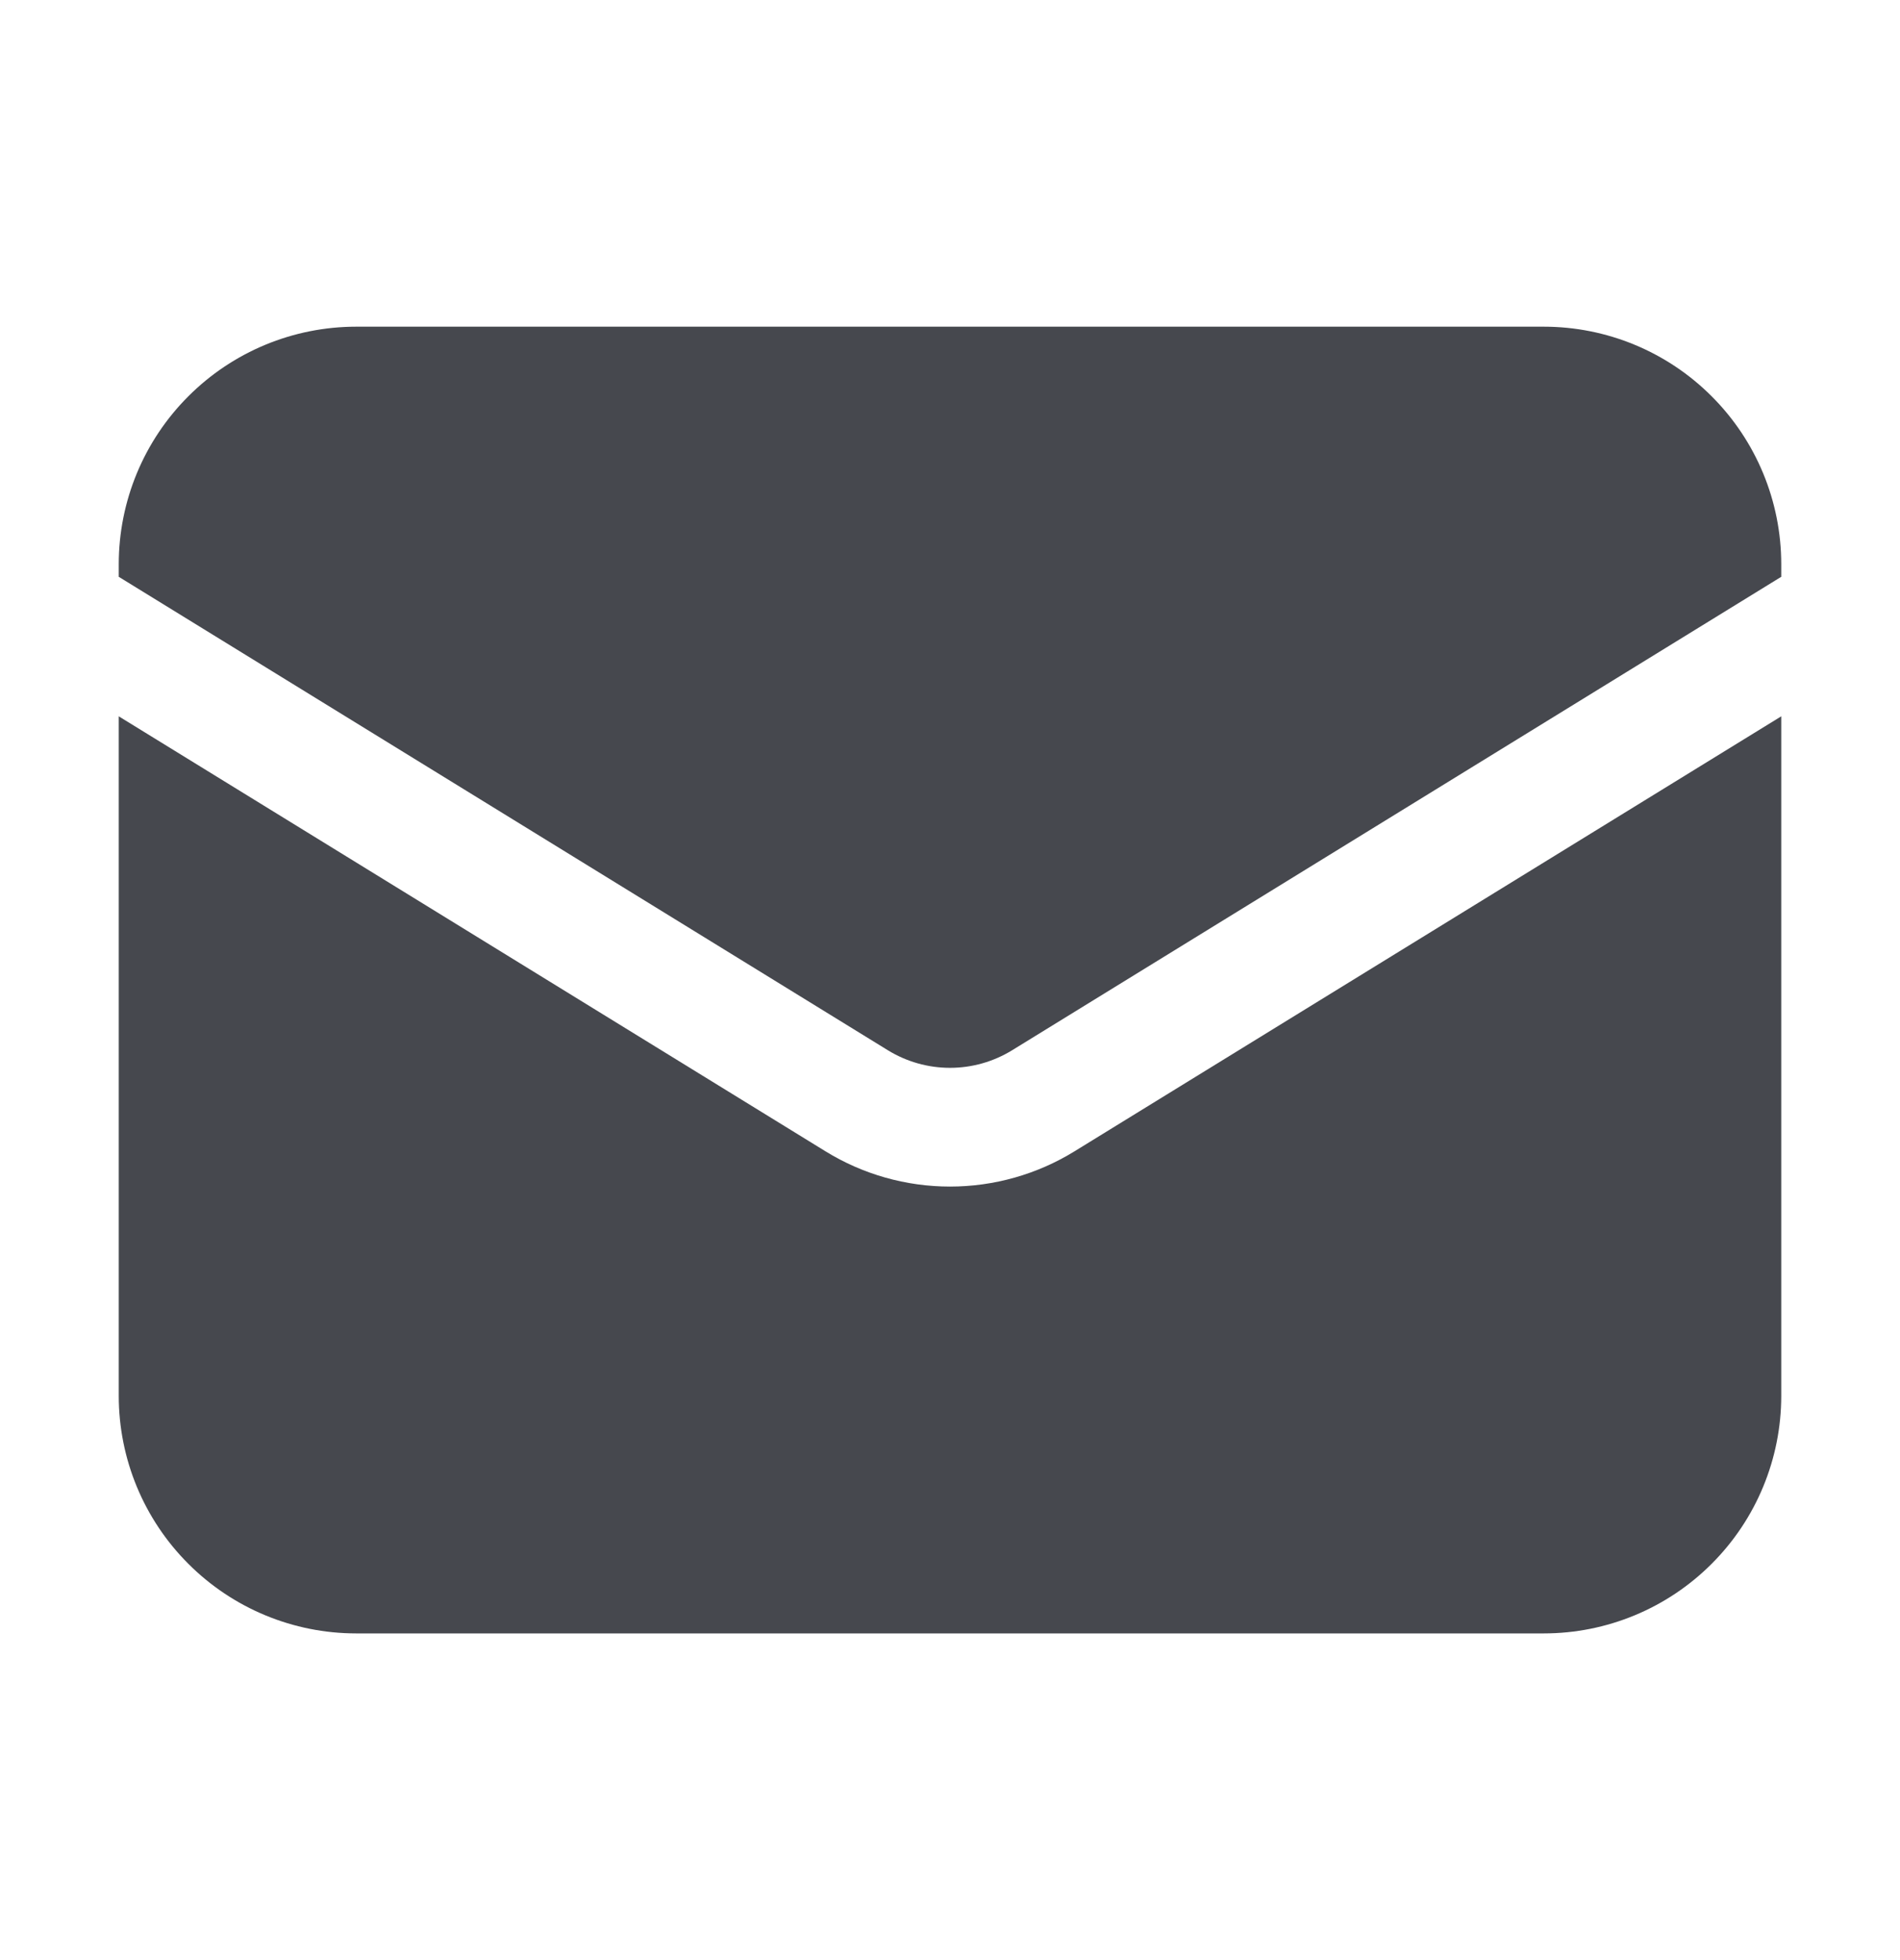
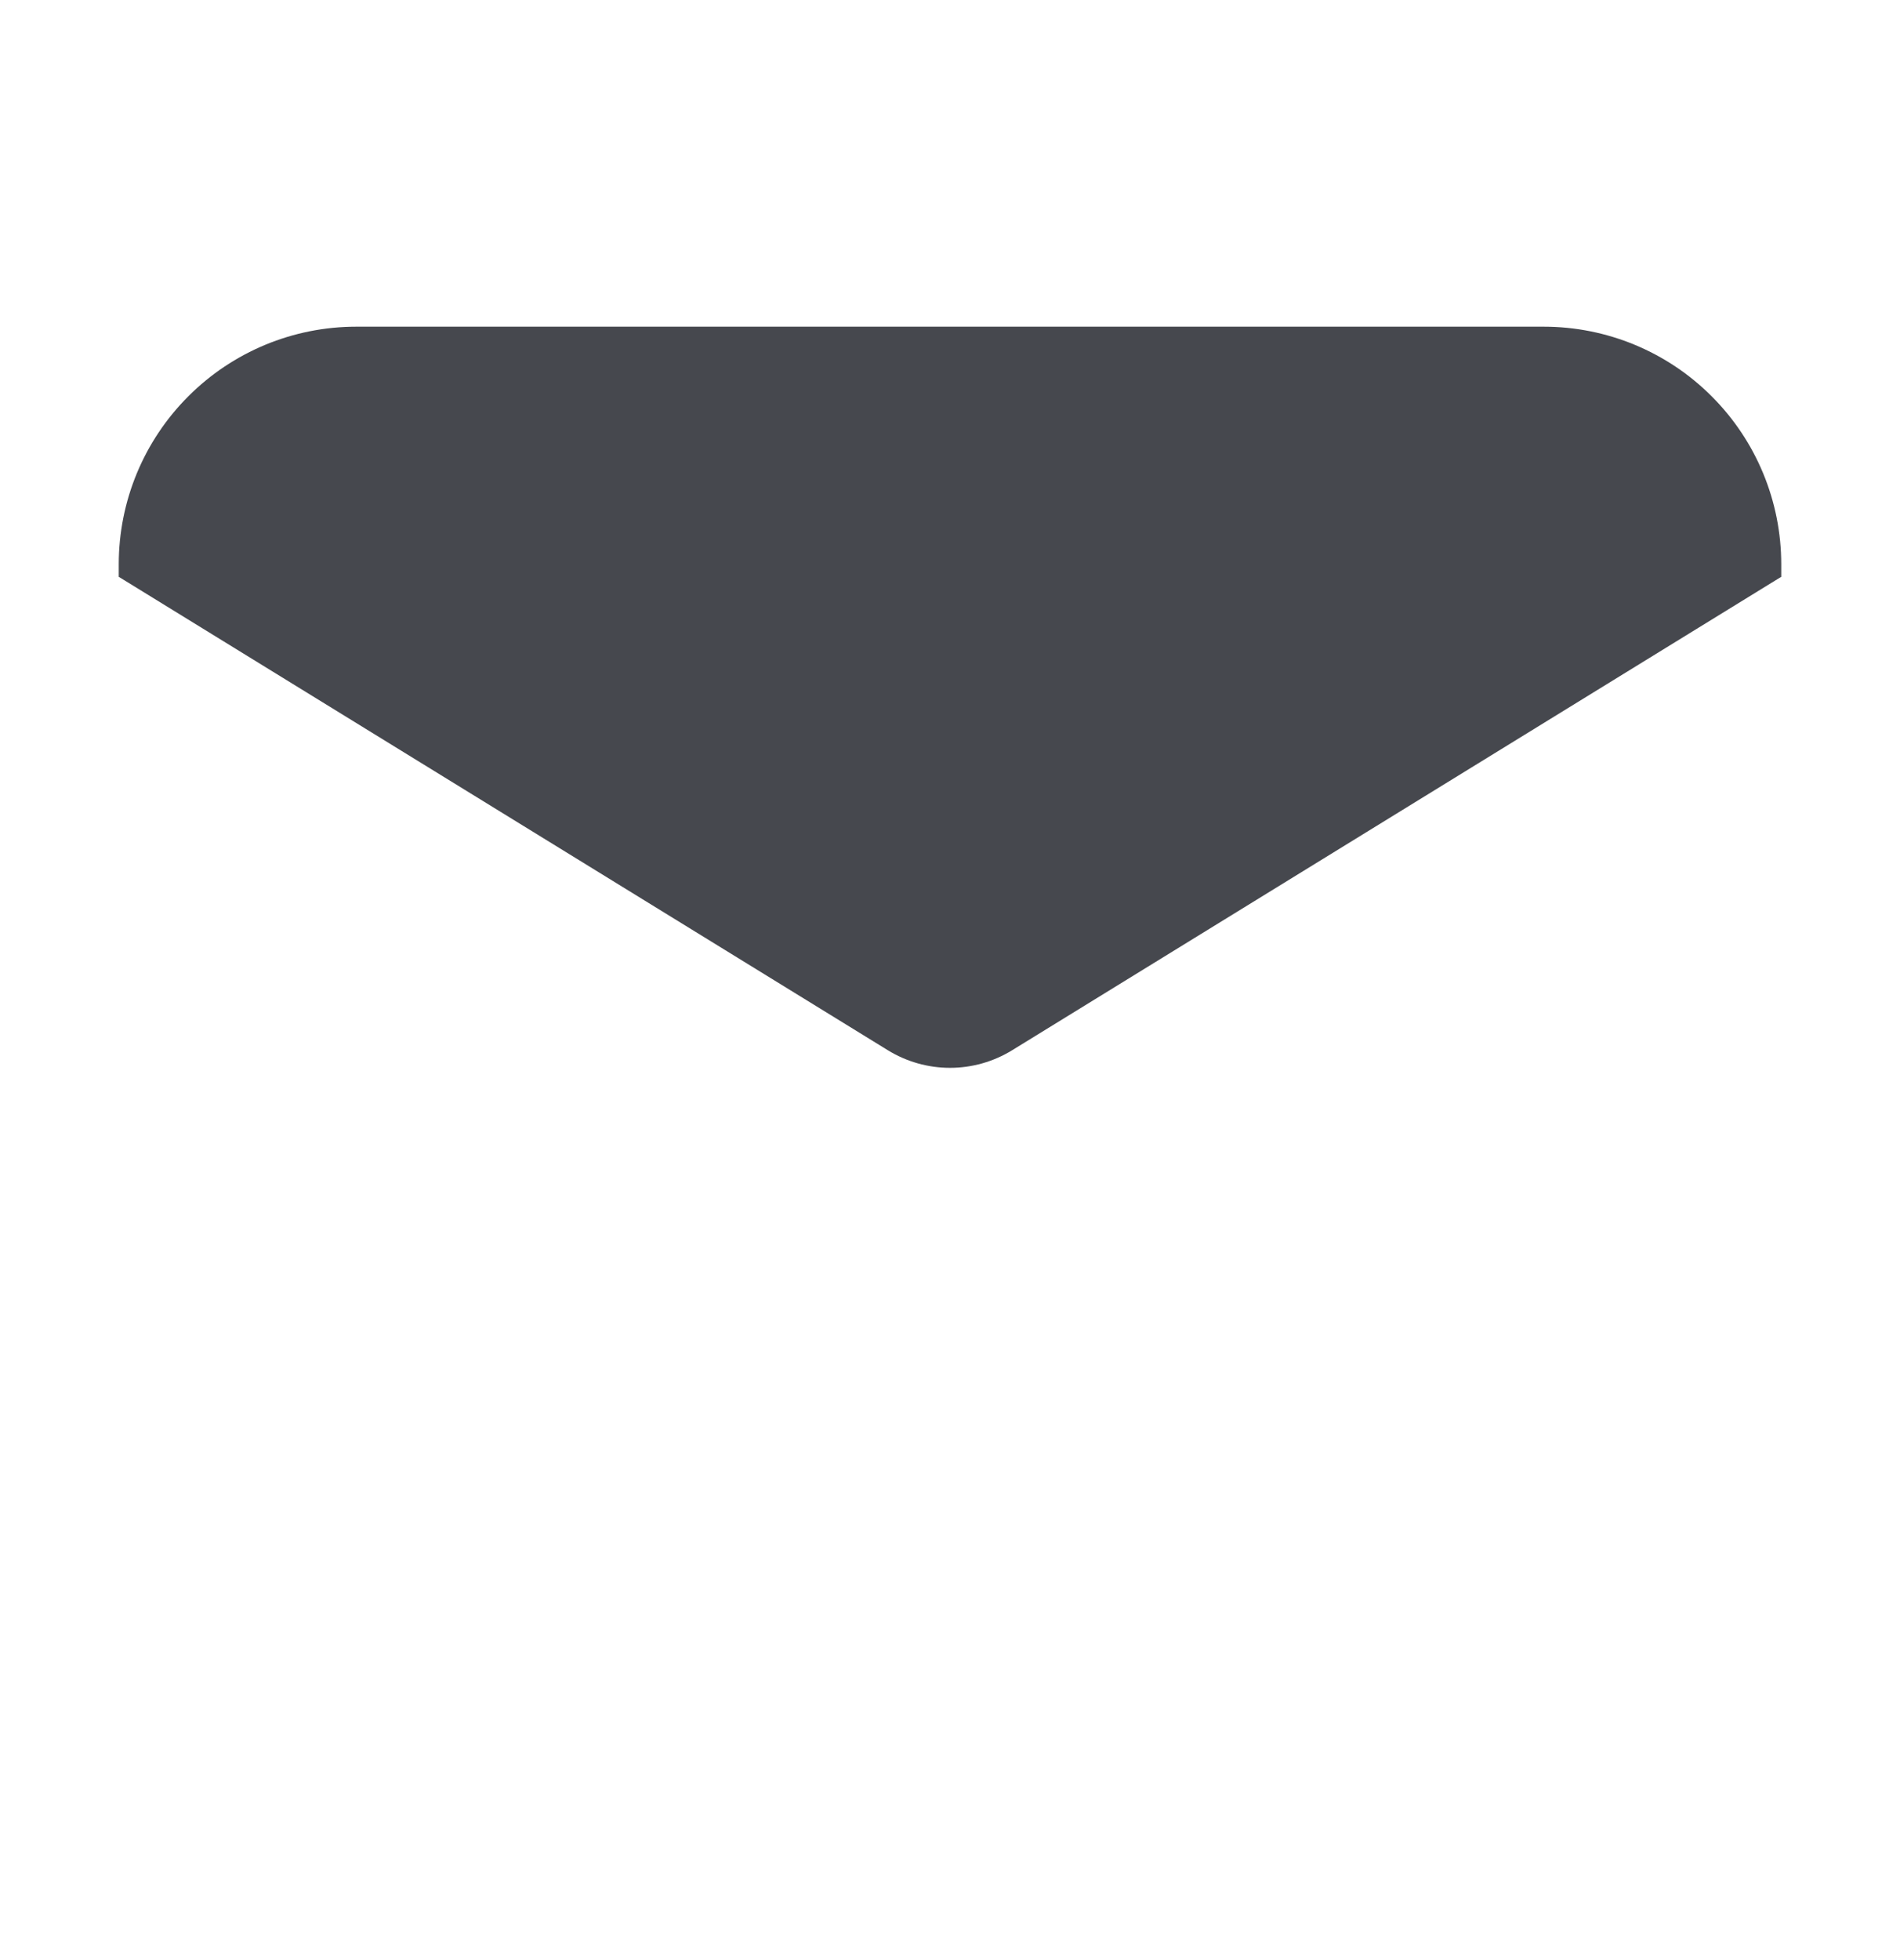
<svg xmlns="http://www.w3.org/2000/svg" width="32" height="33" viewBox="0 0 32 33" fill="none">
-   <path d="M2 12.06V23.5C2 24.561 2.421 25.578 3.172 26.328C3.922 27.079 4.939 27.5 6 27.5H26C27.061 27.5 28.078 27.079 28.828 26.328C29.579 25.578 30 24.561 30 23.5V12.06L18.096 19.384C17.466 19.772 16.74 19.977 16 19.977C15.26 19.977 14.534 19.772 13.904 19.384L2 12.06Z" fill="#090B13" fill-opacity="0.75" />
  <path d="M30 9.711V9.5C30 8.439 29.579 7.422 28.828 6.672C28.078 5.921 27.061 5.5 26 5.5H6C4.939 5.5 3.922 5.921 3.172 6.672C2.421 7.422 2 8.439 2 9.5V9.711L14.952 17.681C15.267 17.875 15.63 17.978 16 17.978C16.37 17.978 16.733 17.875 17.048 17.681L30 9.711Z" fill="#090B13" fill-opacity="0.75" />
</svg>